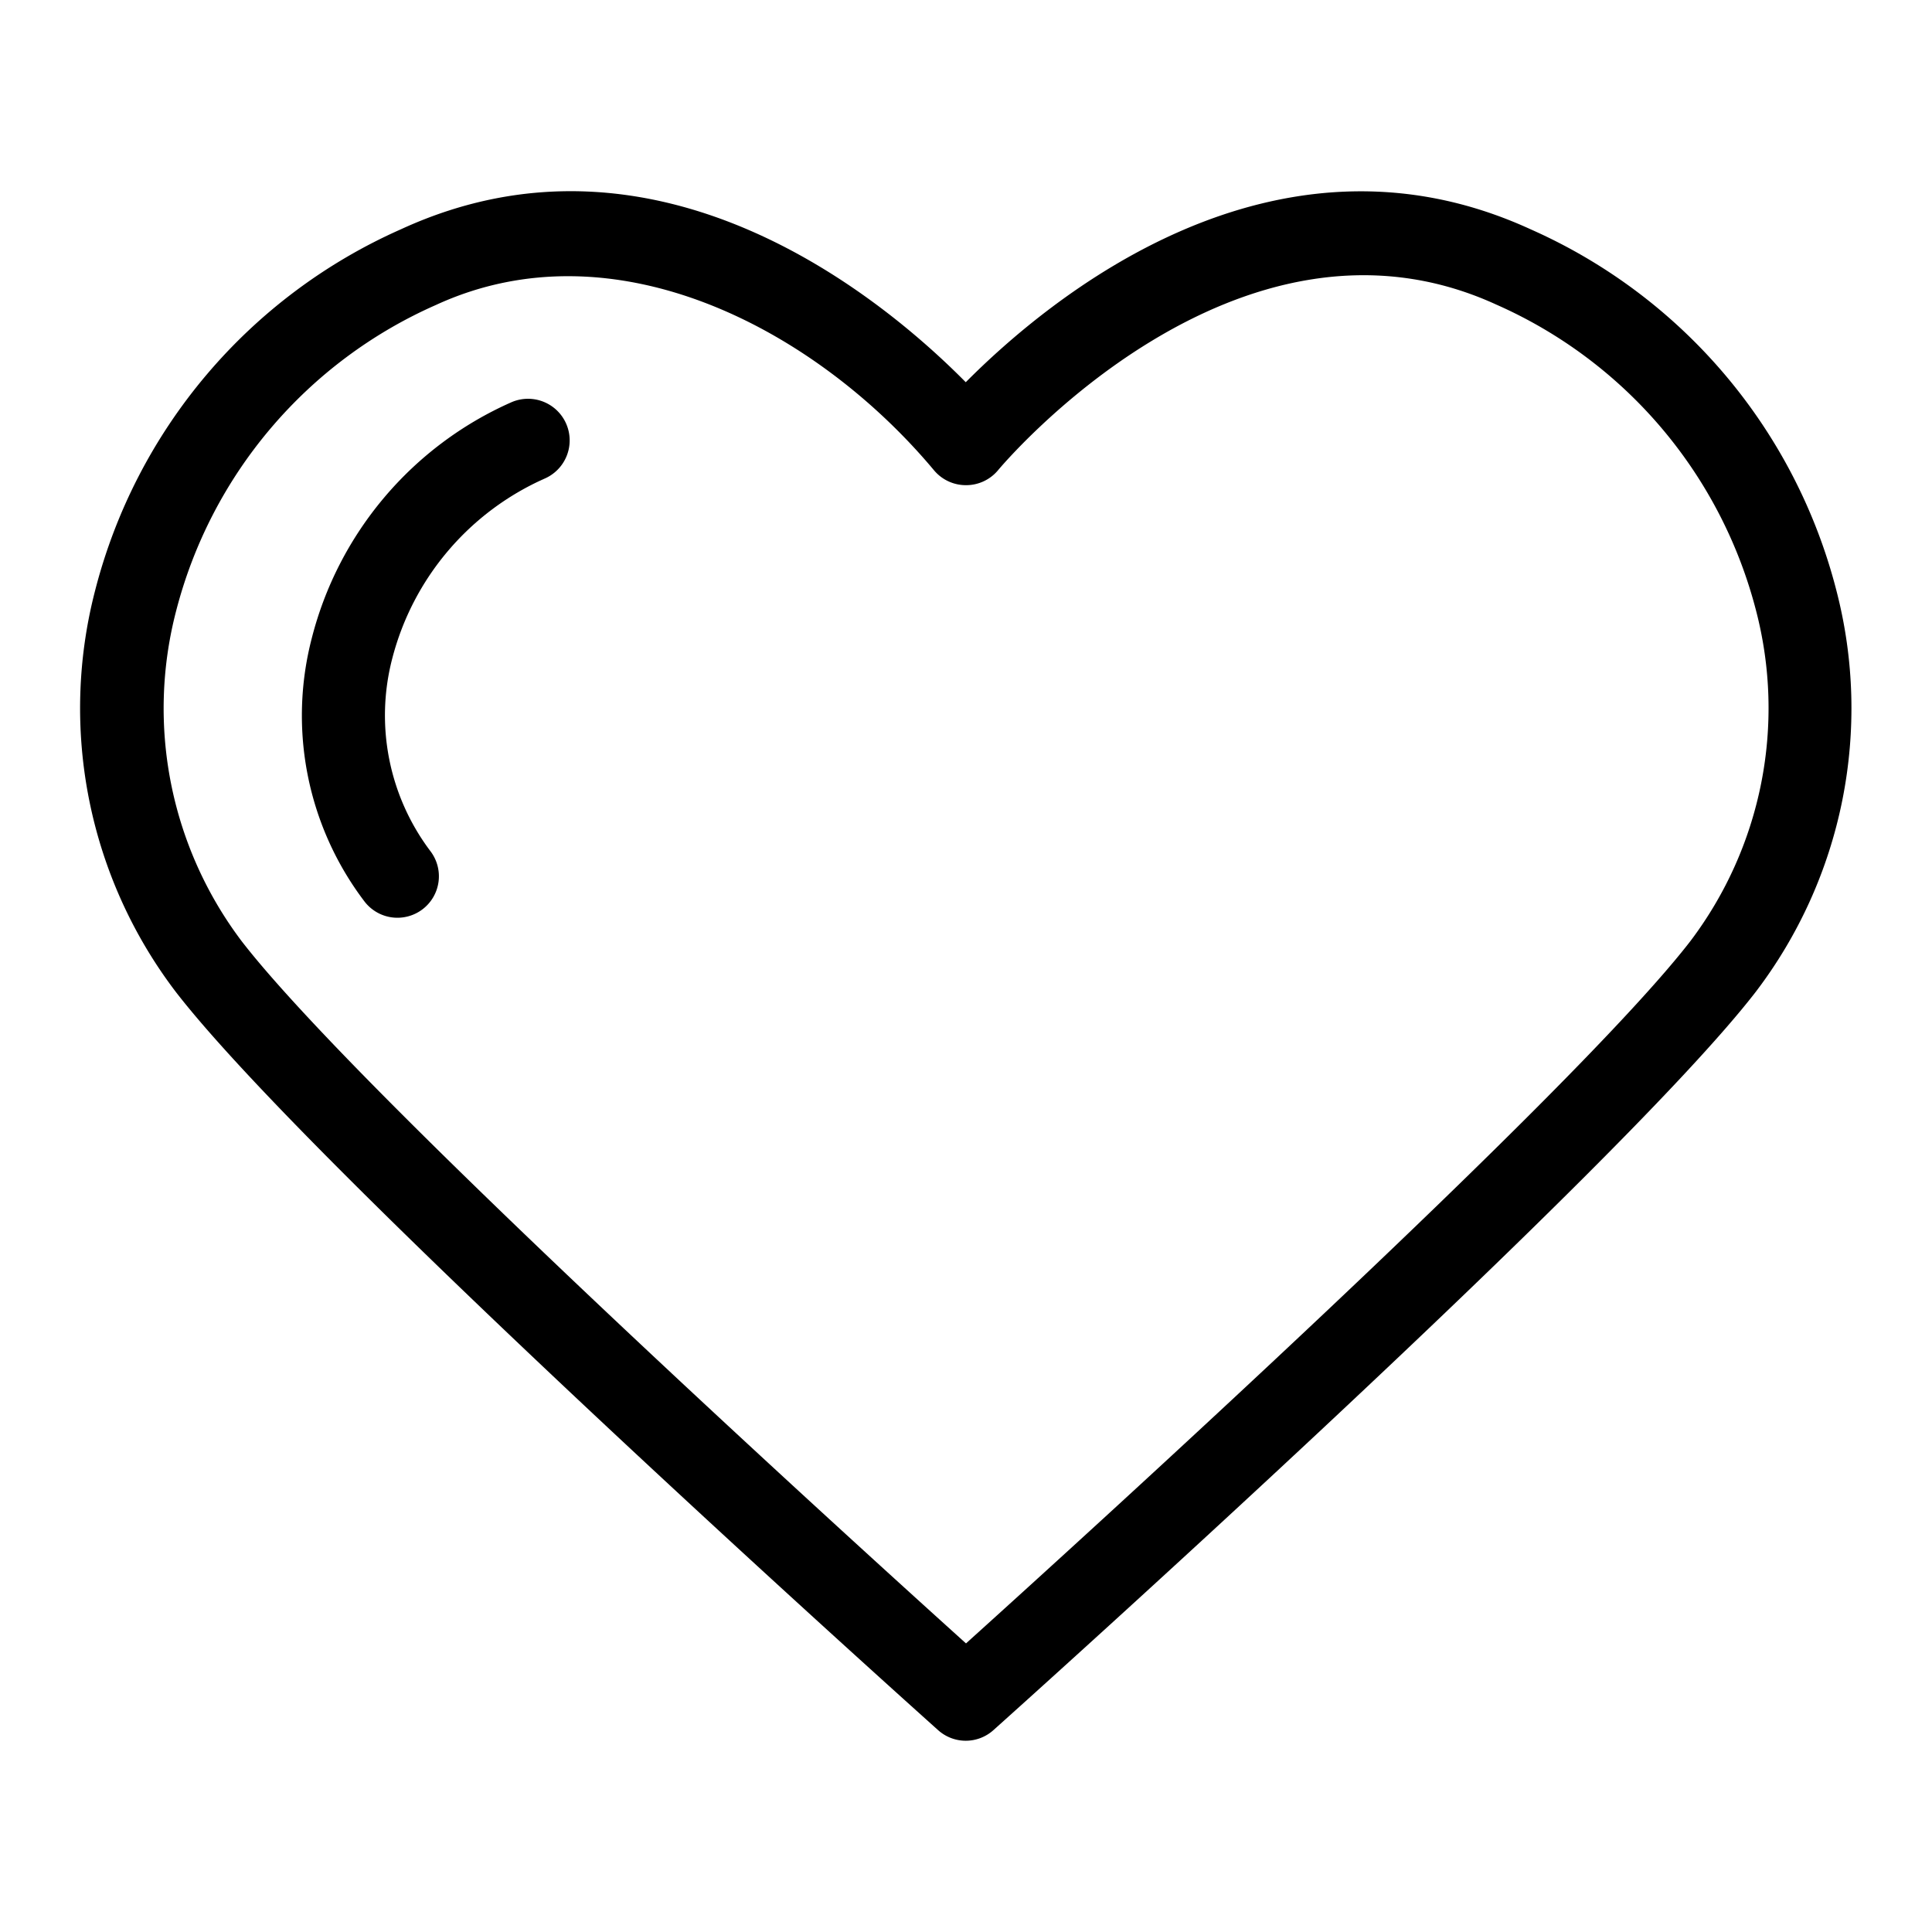
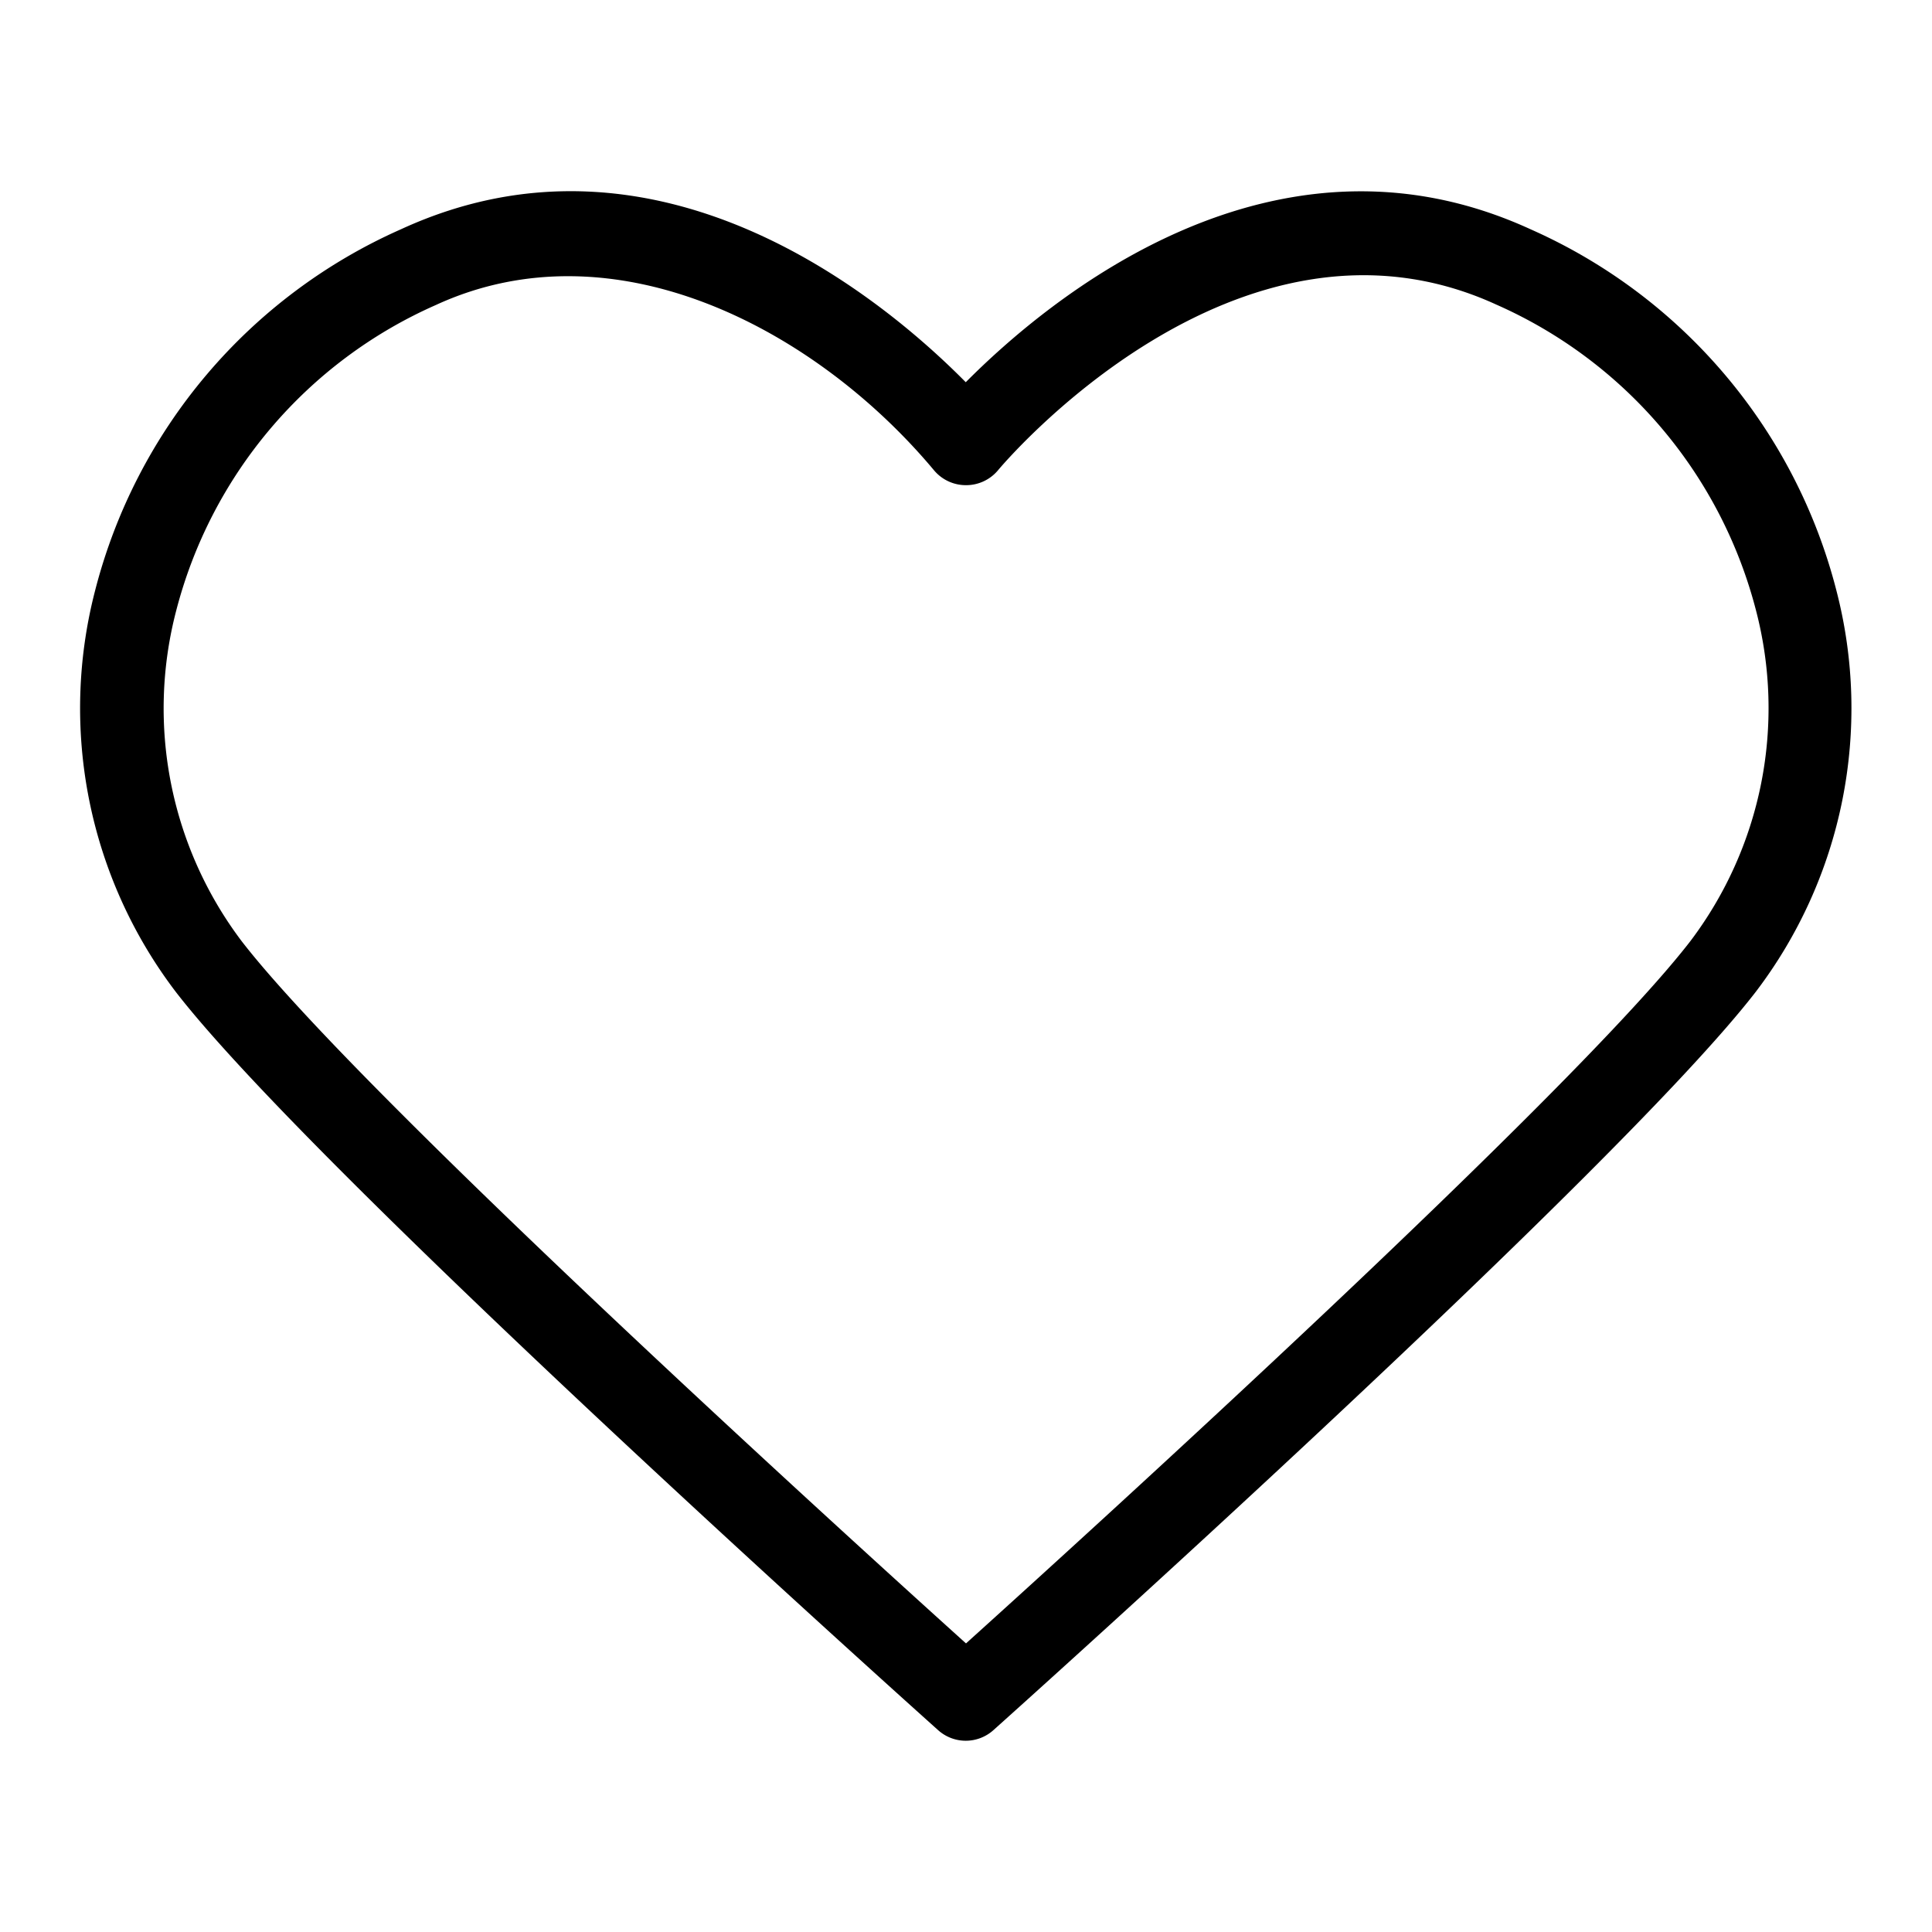
<svg xmlns="http://www.w3.org/2000/svg" viewBox="0 0 24 24">
  <path d="M22.813,7.338a6.736,6.736,0,0,0-3.8-4.49c-3.206-1.471-6,.878-7.016,1.9-1.013-1.025-3.813-3.374-7.016-1.9a6.736,6.736,0,0,0-3.8,4.49,5.818,5.818,0,0,0,1,4.98c1.708,2.215,9.156,8.891,9.472,9.174a.514.514,0,0,0,.688,0c.316-.283,7.764-6.959,9.472-9.174A5.815,5.815,0,0,0,22.813,7.338ZM21,11.689c-1.448,1.878-7.488,7.362-9,8.726-1.512-1.364-7.552-6.848-9-8.726a4.8,4.8,0,0,1-.812-4.1,5.711,5.711,0,0,1,3.226-3.8C7.643,2.762,10.145,4.1,11.6,5.839a.516.516,0,0,0,.4.188h0a.516.516,0,0,0,.4-.188c.029-.035,2.958-3.536,6.188-2.055a5.714,5.714,0,0,1,3.226,3.8A4.8,4.8,0,0,1,21,11.689Z" />
-   <path d="M6.346,5A4.39,4.39,0,0,0,3.873,7.928,3.818,3.818,0,0,0,4.529,11.2a.515.515,0,0,0,.816-.629,2.8,2.8,0,0,1-.472-2.392,3.366,3.366,0,0,1,1.9-2.237A.515.515,0,0,0,6.346,5Z" />
</svg>